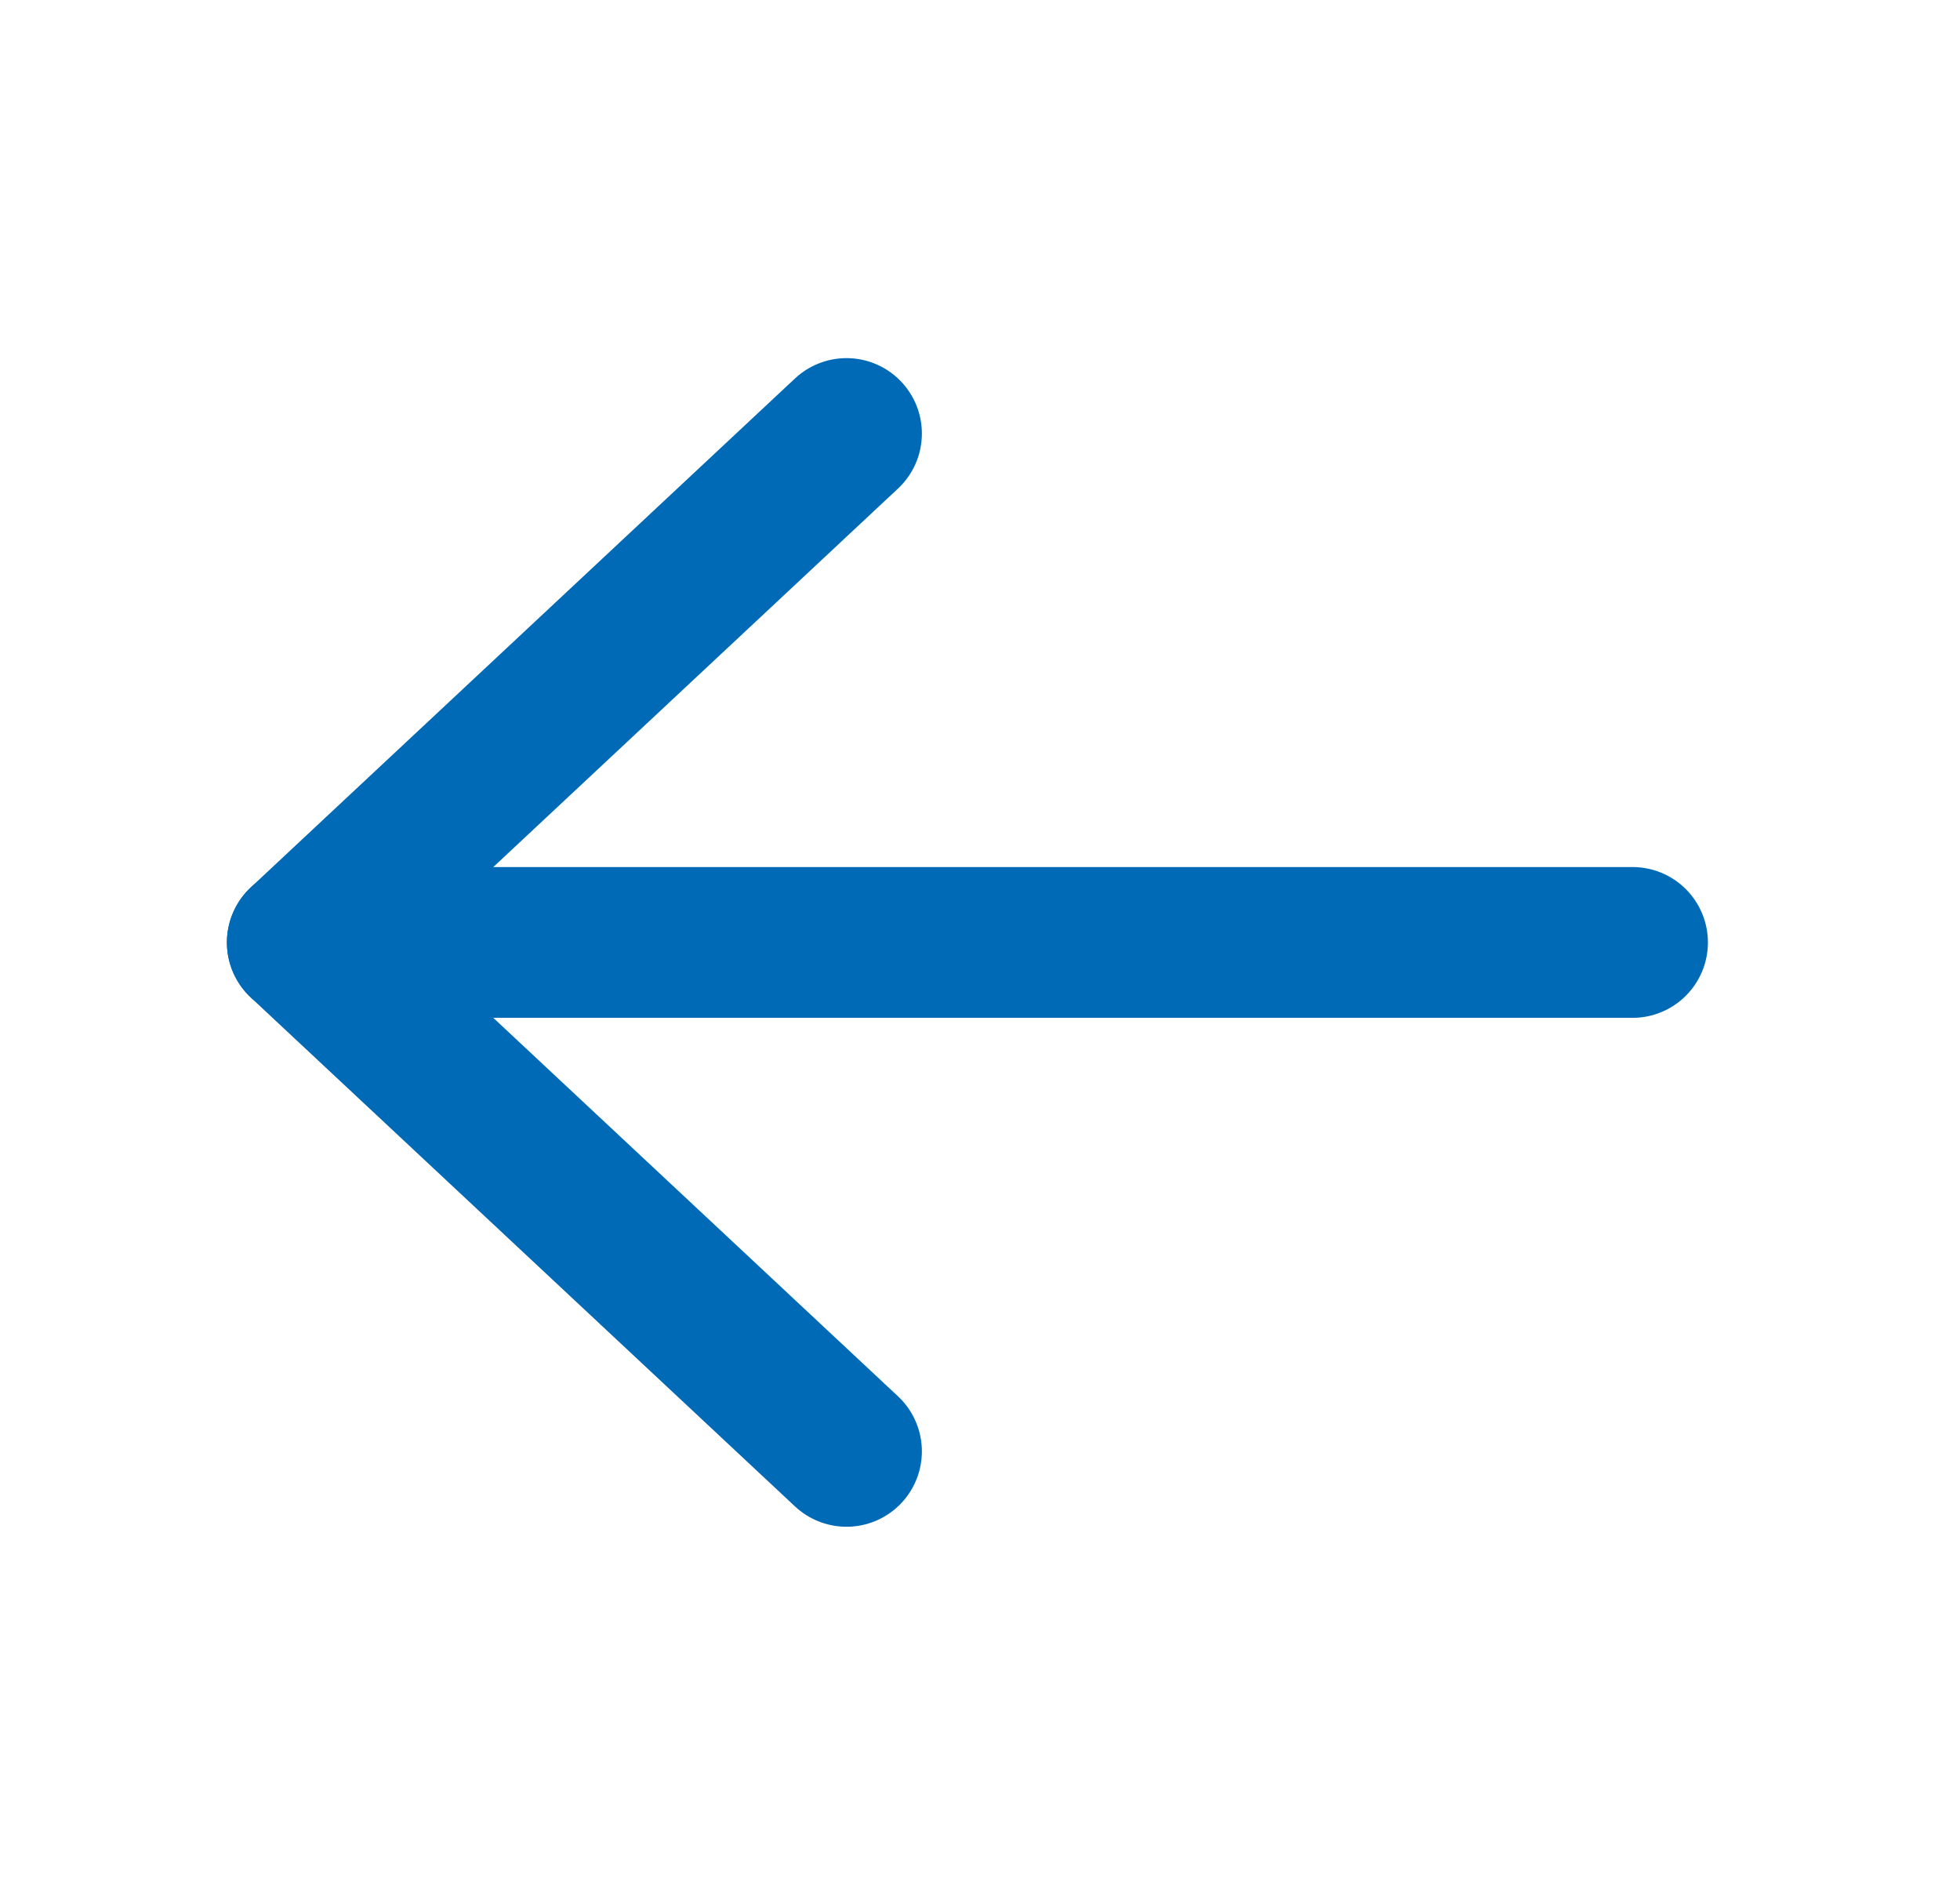
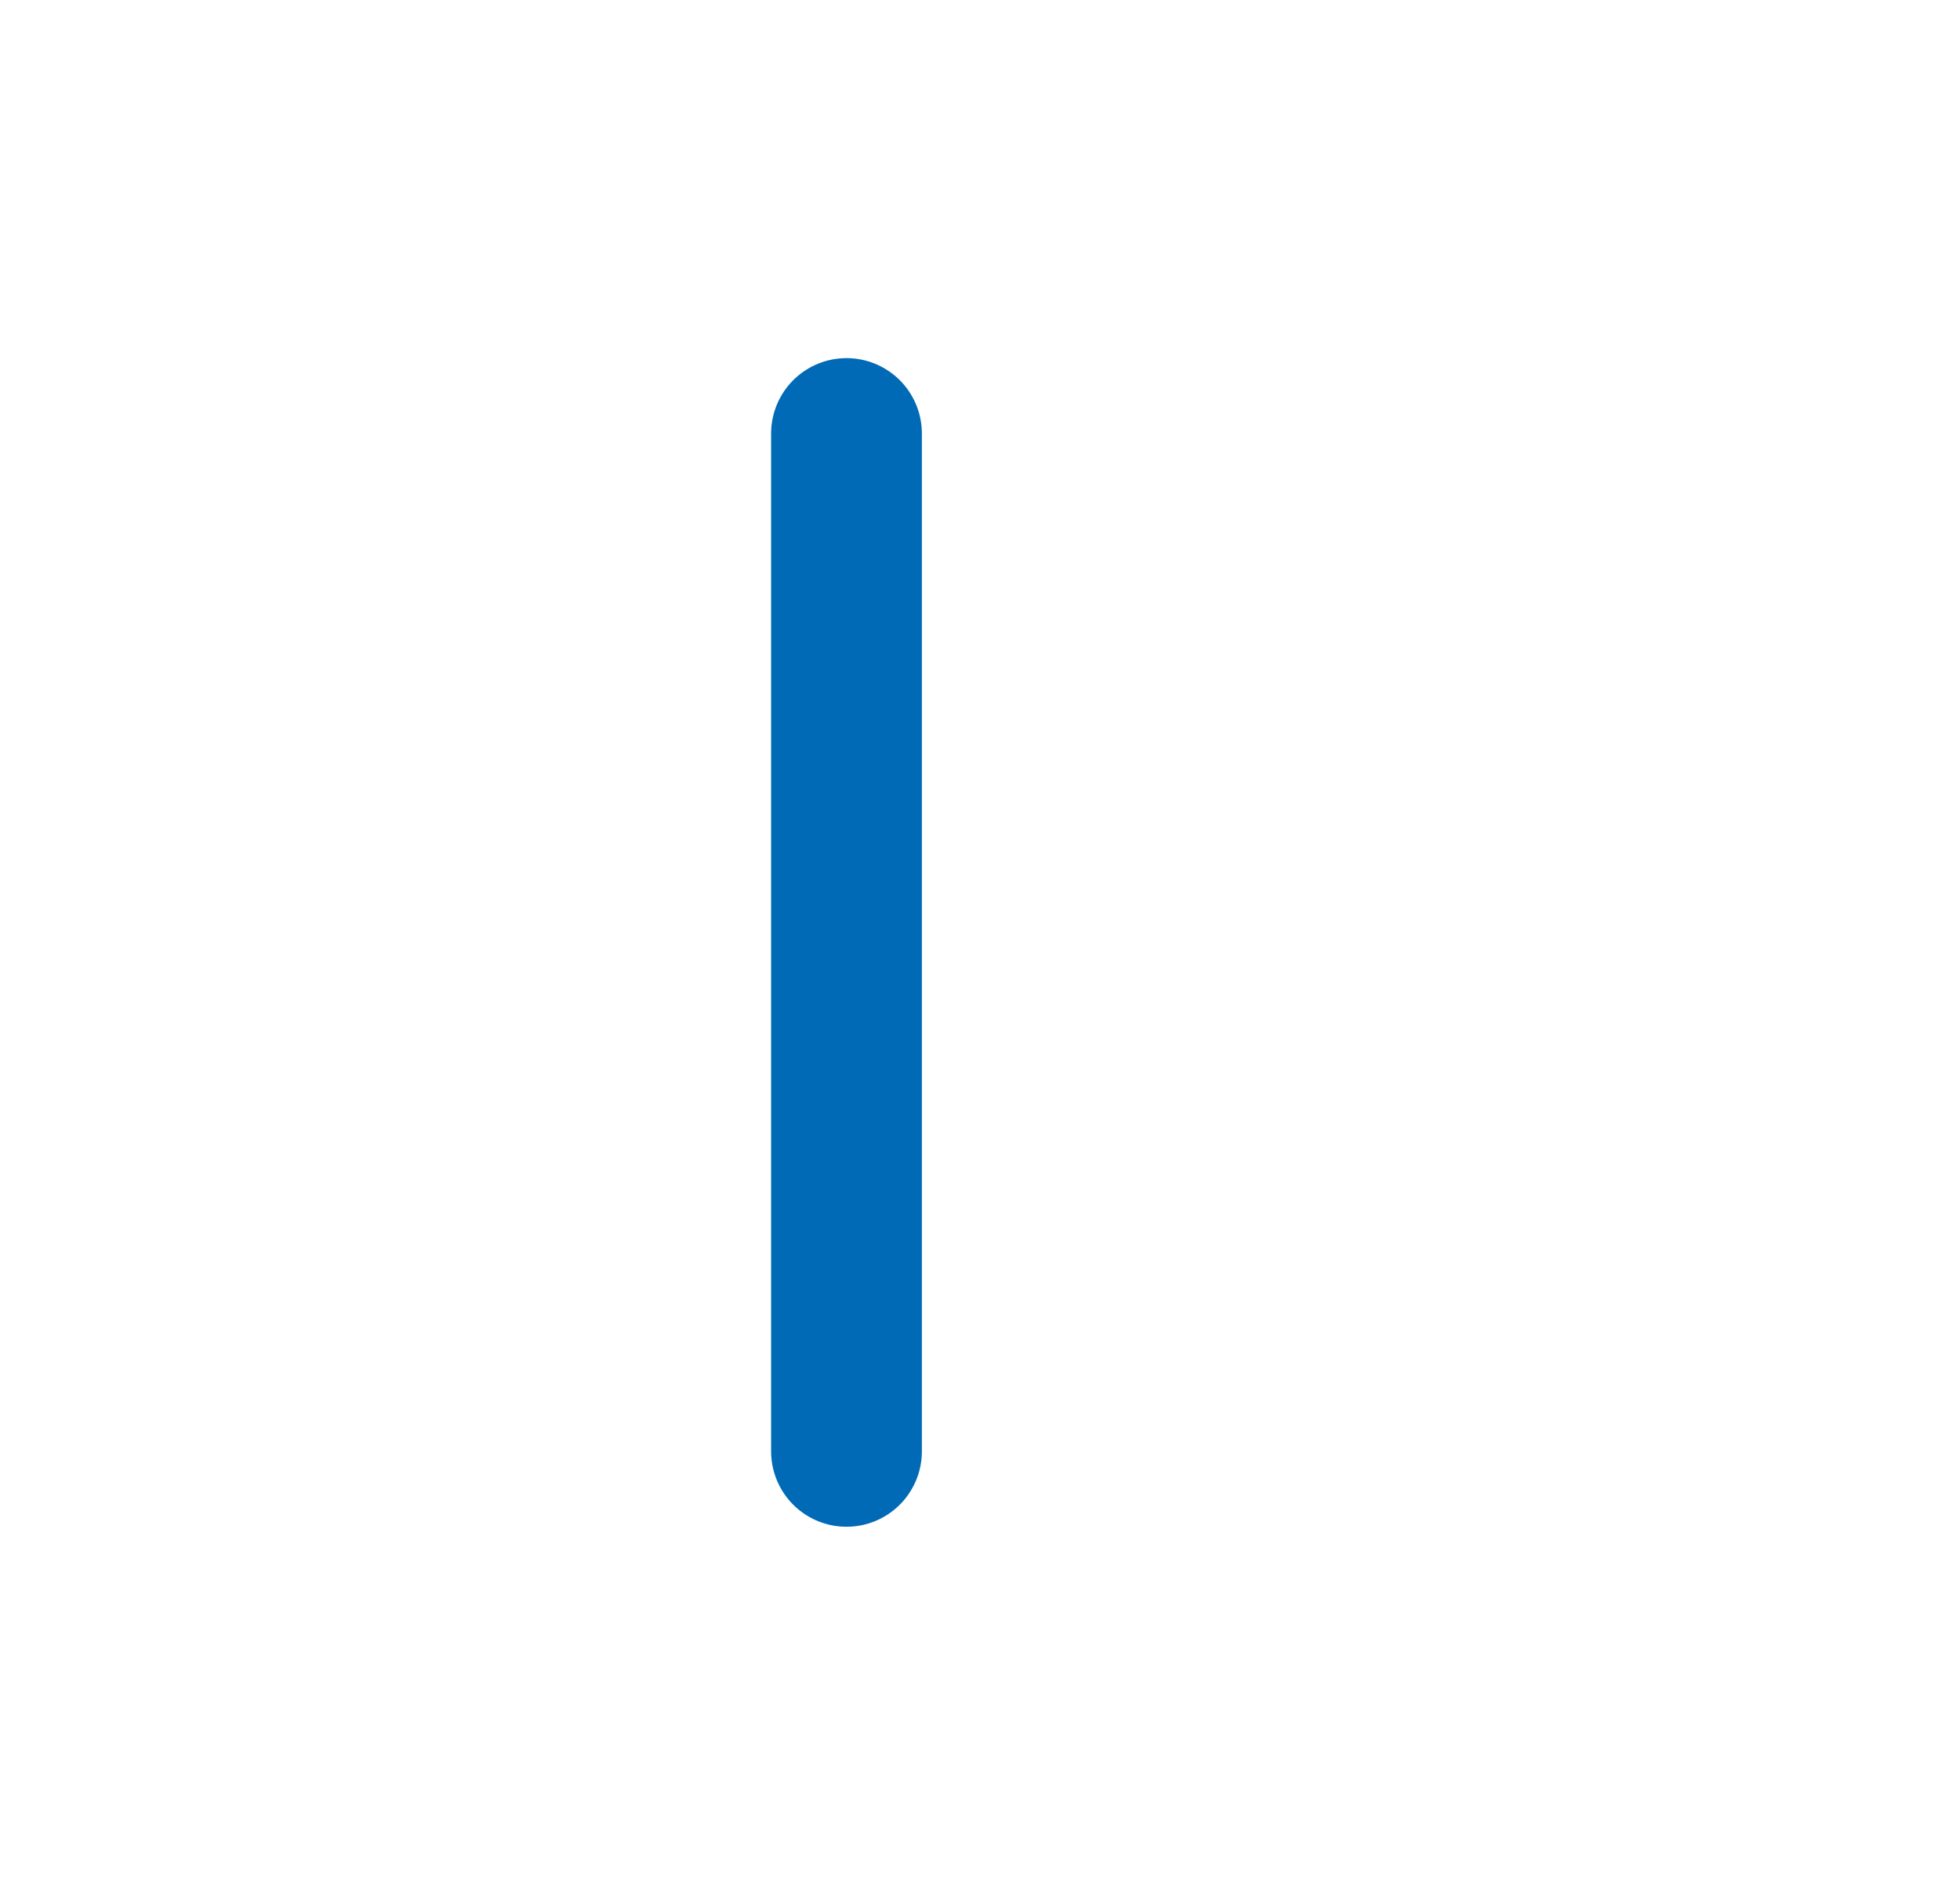
<svg xmlns="http://www.w3.org/2000/svg" width="26" height="25" viewBox="0 0 26 25" fill="none">
-   <path d="M21.656 12.5H4.01" stroke="#006AB6" stroke-width="2" stroke-linecap="round" stroke-linejoin="round" />
-   <path d="M11.229 5.75L4.01 12.5L11.229 19.25" stroke="#006AB6" stroke-width="2" stroke-linecap="round" stroke-linejoin="round" />
+   <path d="M11.229 5.75L11.229 19.25" stroke="#006AB6" stroke-width="2" stroke-linecap="round" stroke-linejoin="round" />
</svg>